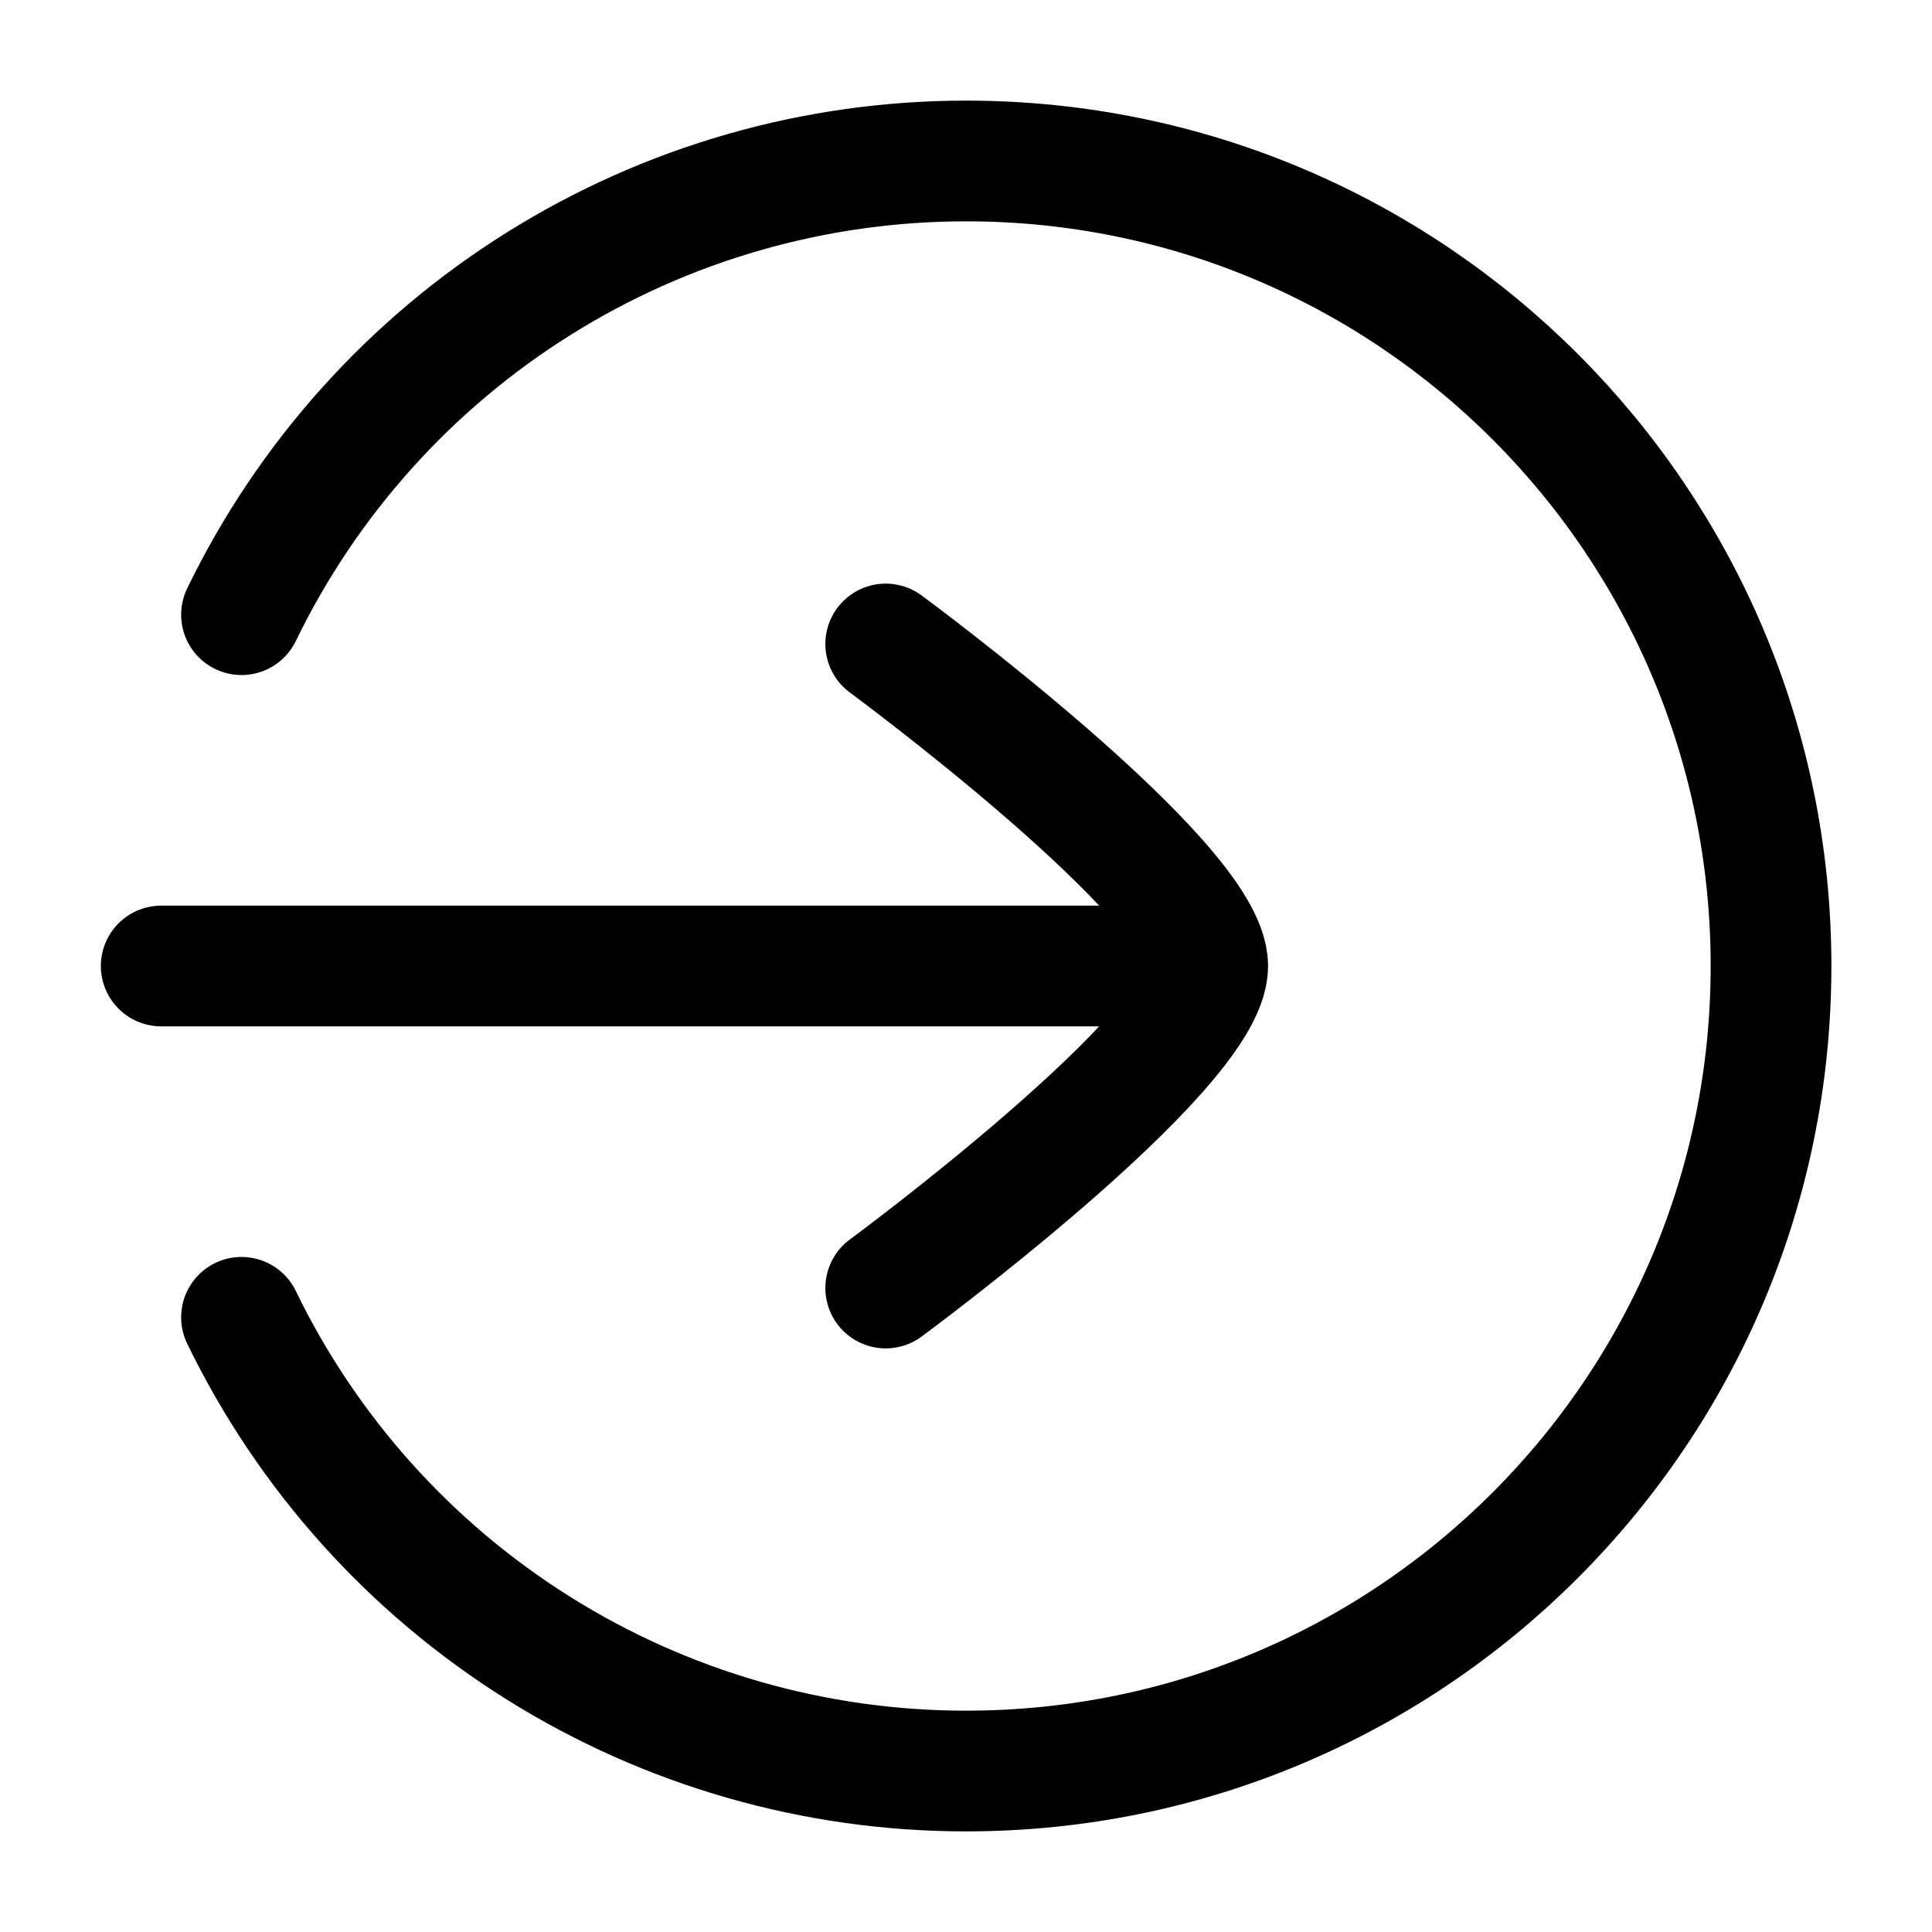
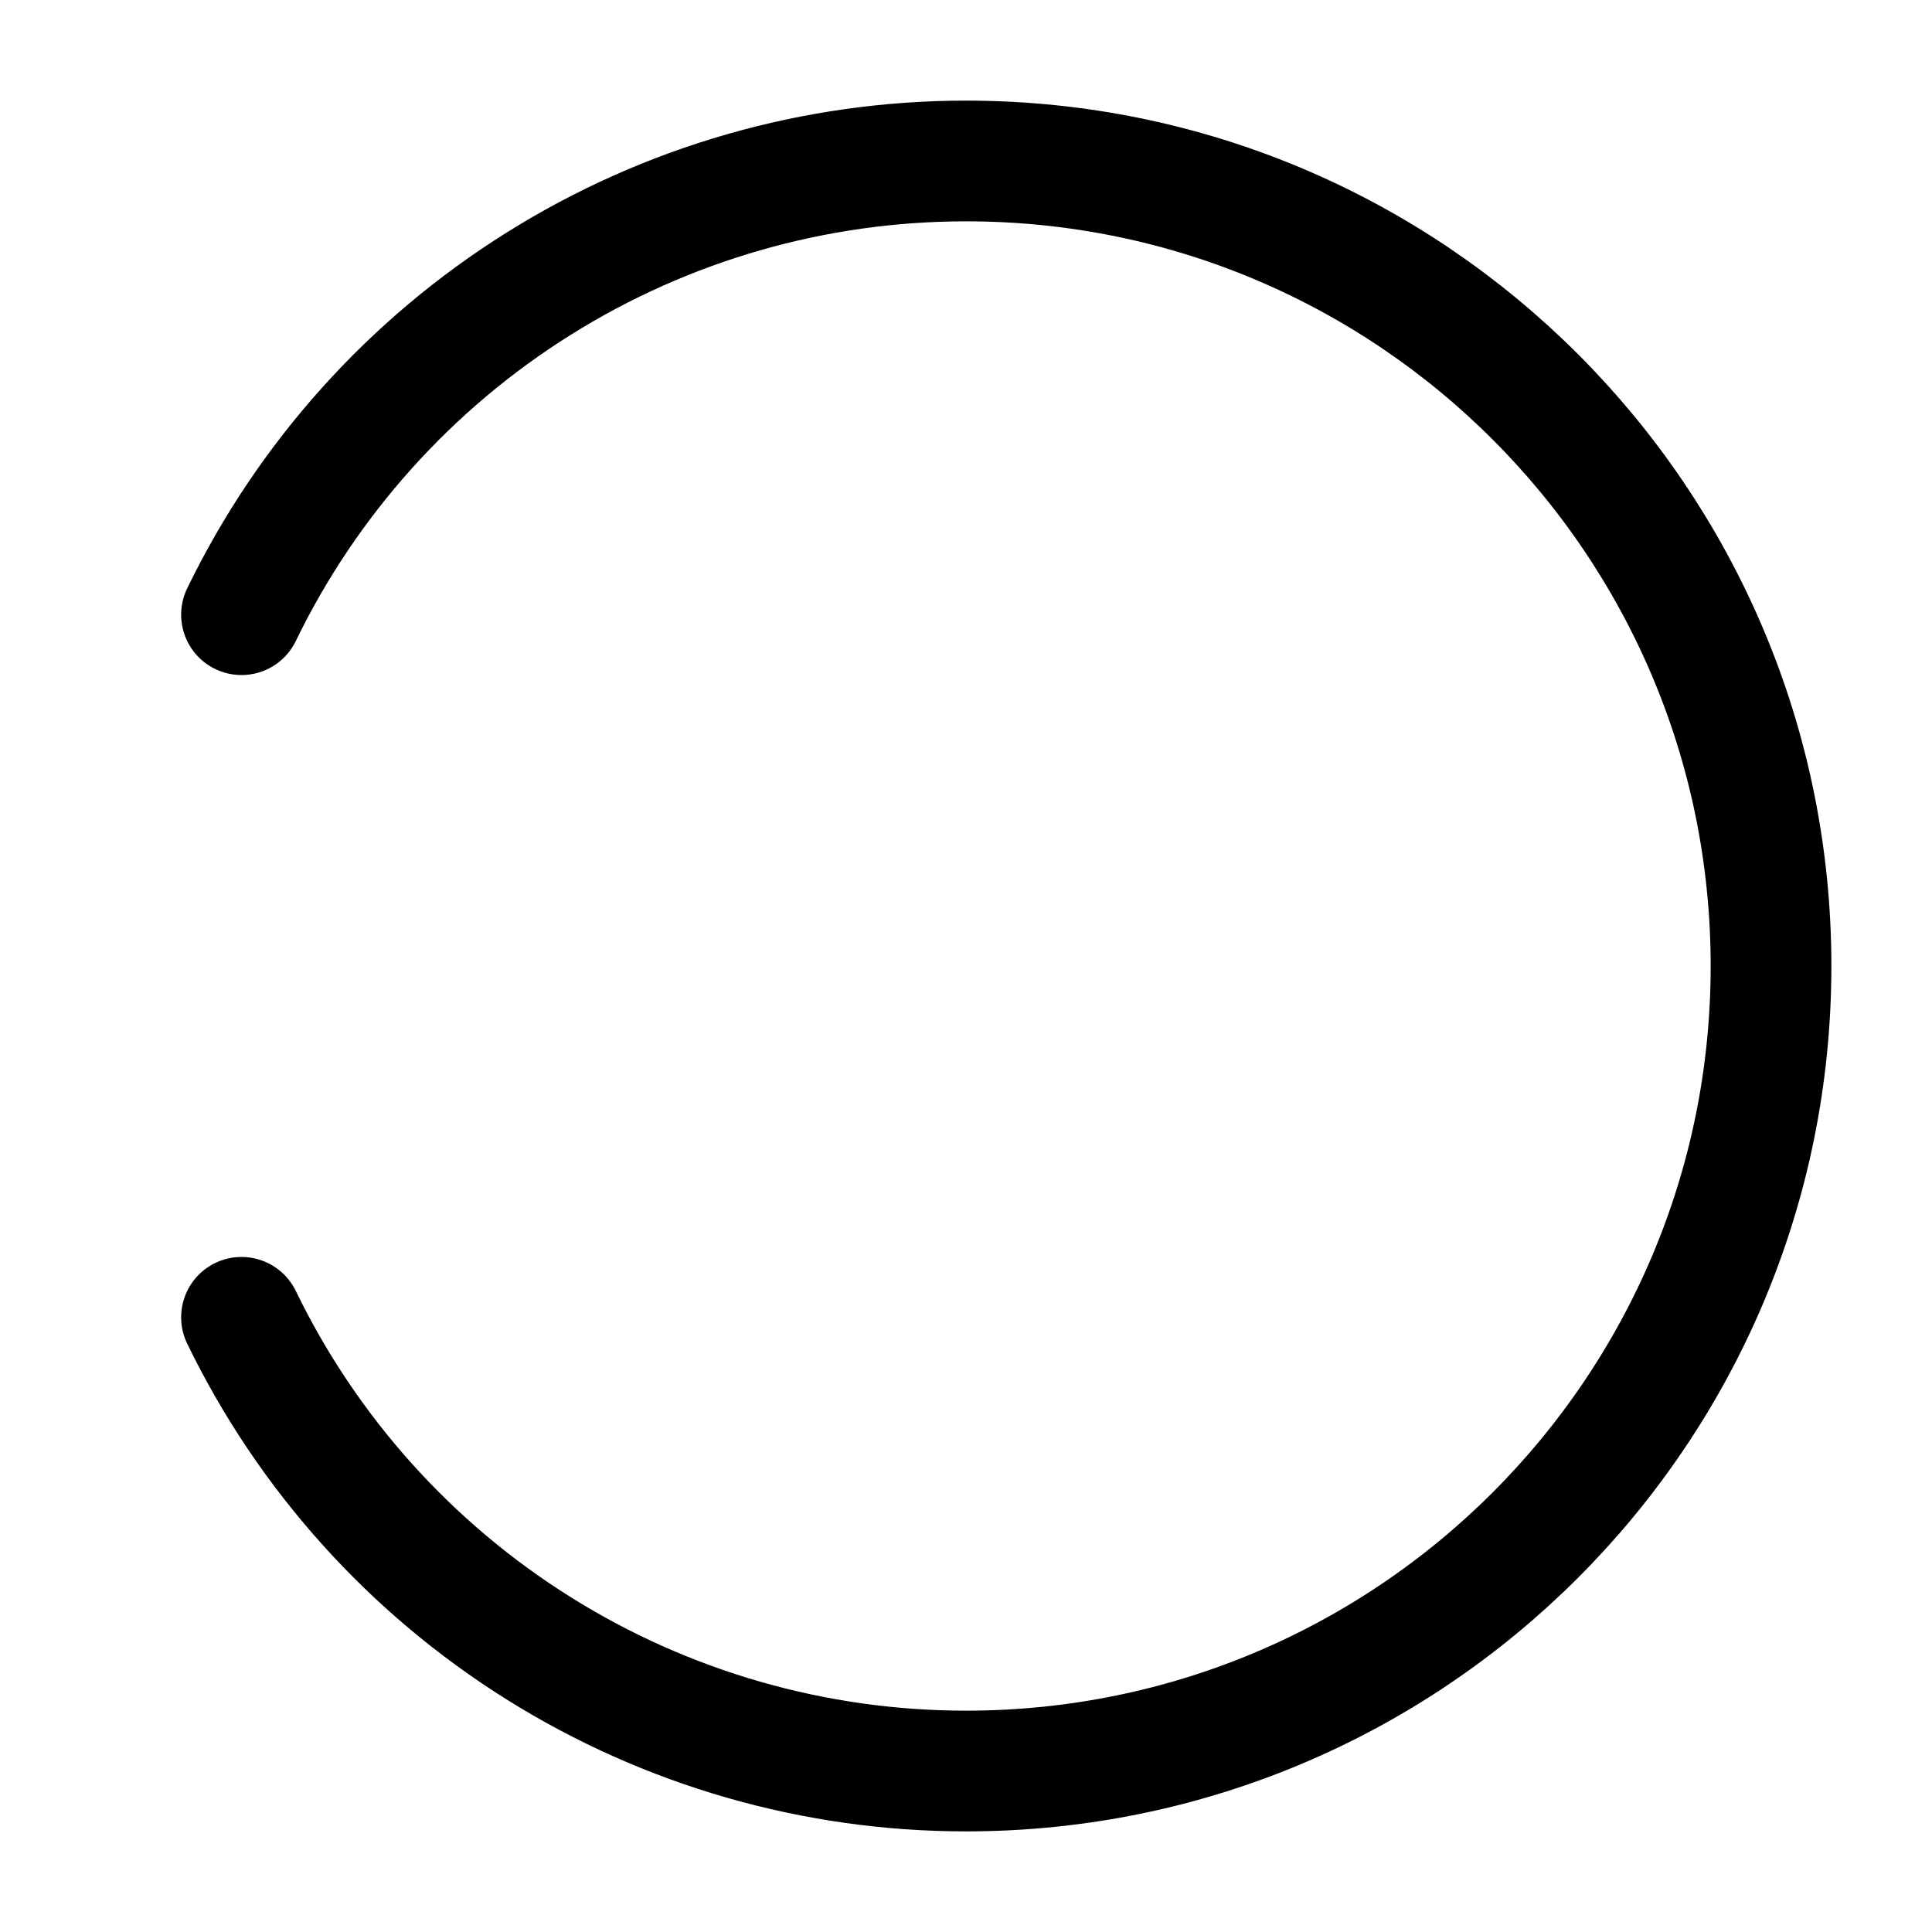
<svg xmlns="http://www.w3.org/2000/svg" width="25" height="25" viewBox="0 0 25 25" fill="none">
  <path d="M3.125 7.954C3.979 6.194 5.311 4.71 6.969 3.672C8.627 2.633 10.544 2.083 12.5 2.083C18.253 2.083 22.917 6.747 22.917 12.5C22.917 18.253 18.253 22.917 12.5 22.917C10.544 22.917 8.627 22.367 6.969 21.328C5.311 20.29 3.979 18.806 3.125 17.046" stroke="black" stroke-width="1.562" stroke-linecap="round" stroke-linejoin="round" />
-   <path d="M11.461 8.333C11.461 8.333 15.628 11.402 15.628 12.5C15.628 13.598 11.461 16.667 11.461 16.667M15.107 12.5H2.086" stroke="black" stroke-width="1.562" stroke-linecap="round" stroke-linejoin="round" />
</svg>